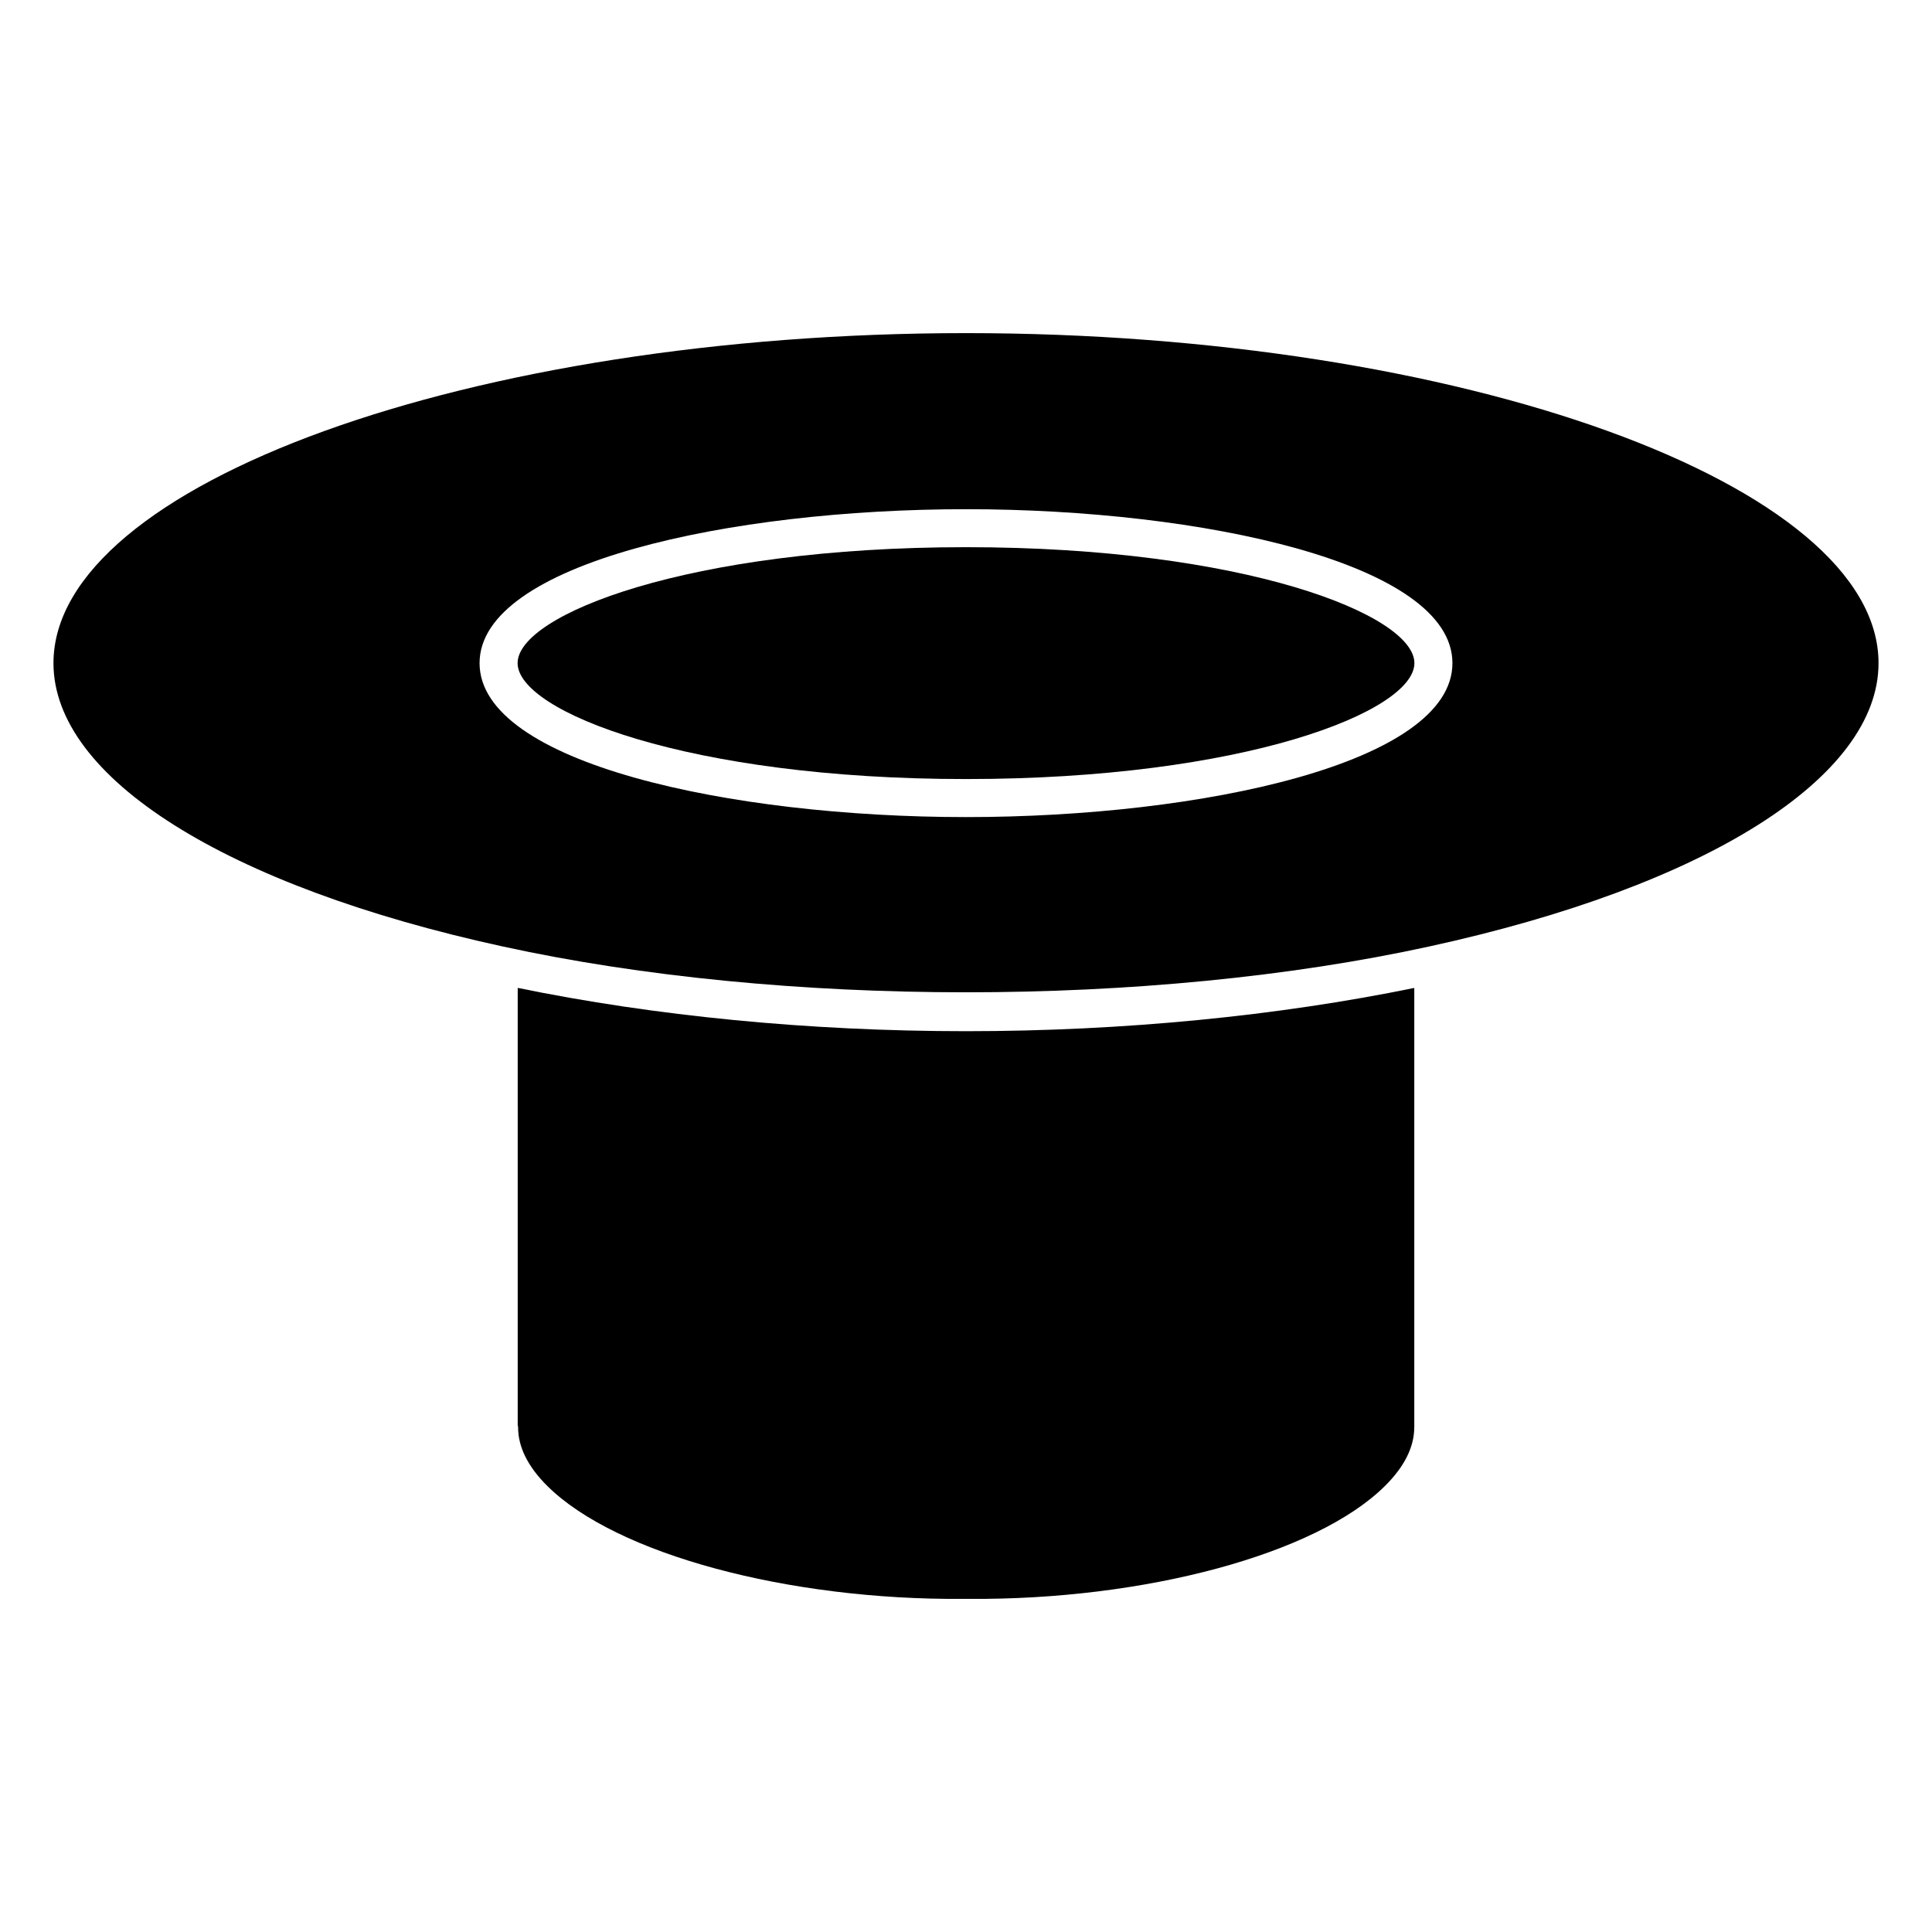
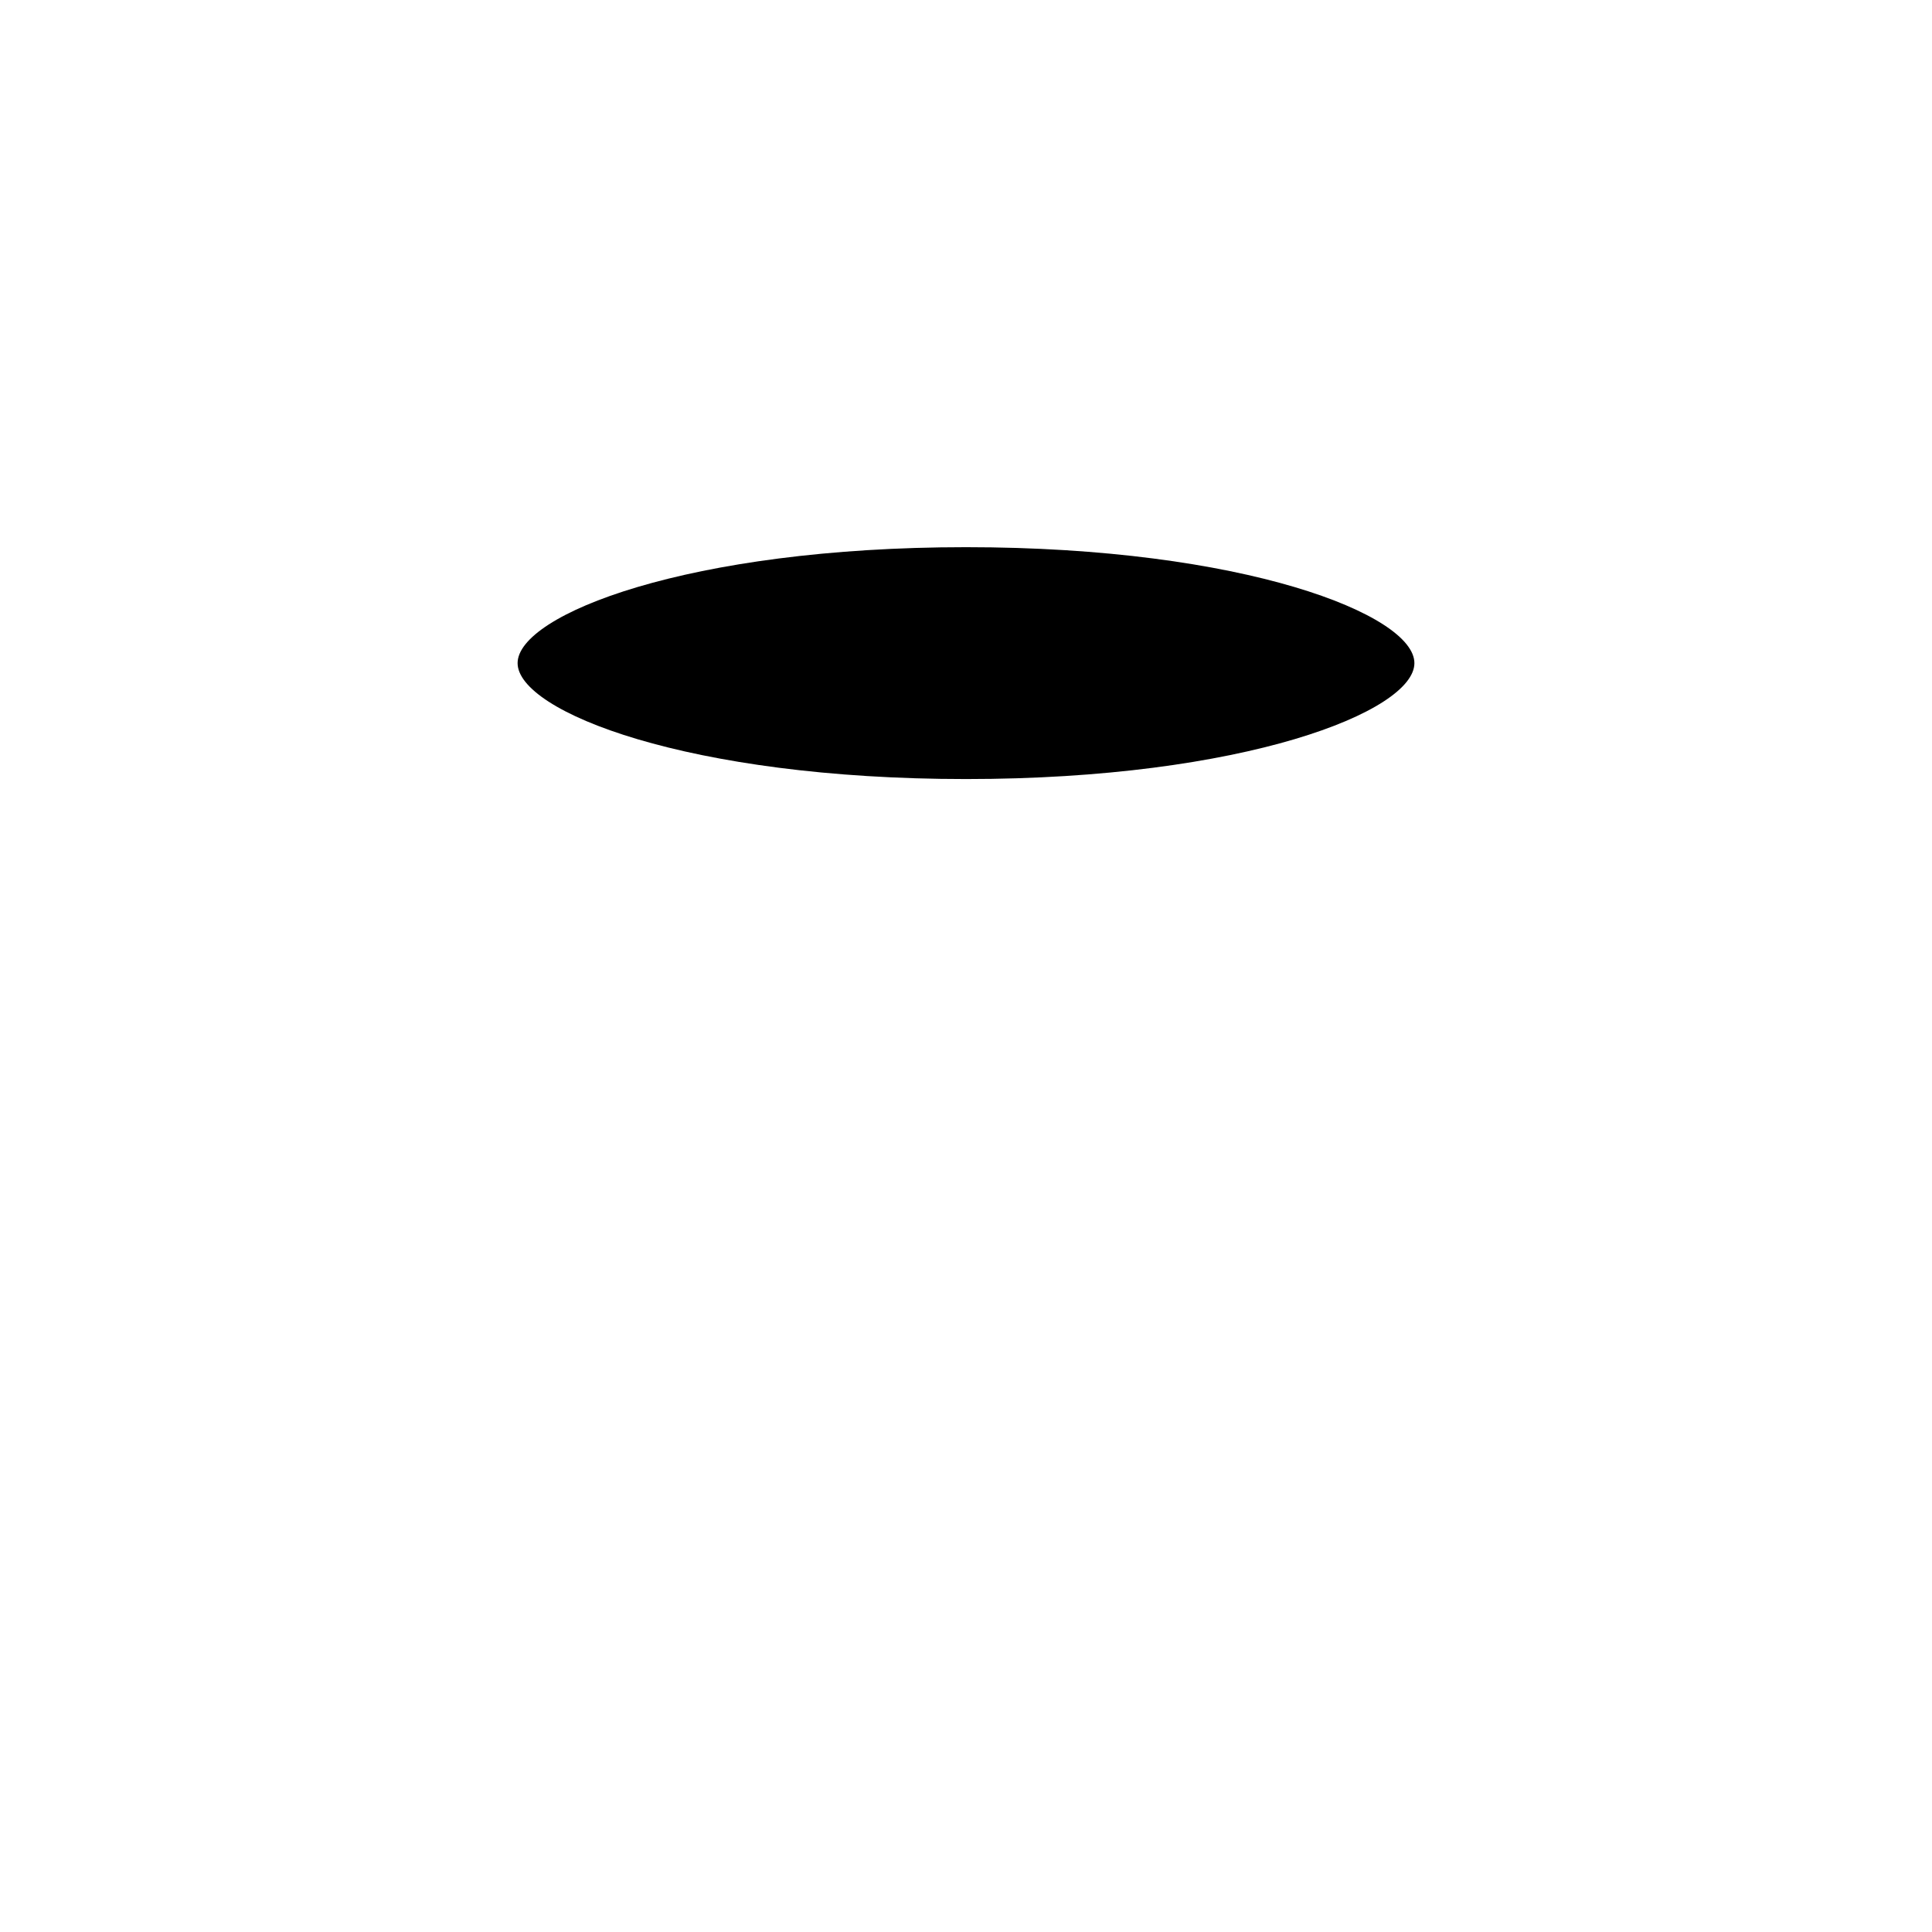
<svg xmlns="http://www.w3.org/2000/svg" fill="#000000" width="800px" height="800px" version="1.1" viewBox="144 144 512 512">
  <g>
-     <path d="m518.8 522.19c0-0.02 0.012-0.039 0.012-0.059 0-0.02-0.012-0.039-0.012-0.059v-116.26c-36.285 7.426-77.094 11.465-118.8 11.465-41.707 0-82.523-4.031-118.8-11.477v115.93c0.02 0.16 0.102 0.293 0.102 0.465-0.02 5.238 2.578 10.48 7.738 15.598 18.289 18.148 63.953 30.289 110.19 29.926 0.012 0 0.02 0.012 0.039 0h0.012 1.512c46.402 0.332 91.965-11.777 110.24-29.926 5.168-5.117 7.777-10.367 7.758-15.598z" />
    <path d="m400 289.01c-73.625 0-118.83 17.895-118.83 30.723s45.211 30.723 118.83 30.723 118.83-17.895 118.83-30.723c0-12.824-45.203-30.723-118.83-30.723z" />
-     <path d="m641.83 319.74c0-47.41-110.74-87.461-241.83-87.461-131.08 0-241.83 40.055-241.83 87.461 0 30.32 45.625 59.086 119.06 75.086 74.031 16.191 171.48 16.191 245.53 0 73.453-16.008 119.07-44.777 119.07-75.086zm-241.83 40.797c-62.492 0-128.91-14.297-128.91-40.797s66.414-40.797 128.91-40.797 128.91 14.297 128.91 40.797c-0.004 26.5-66.414 40.797-128.91 40.797z" />
  </g>
</svg>